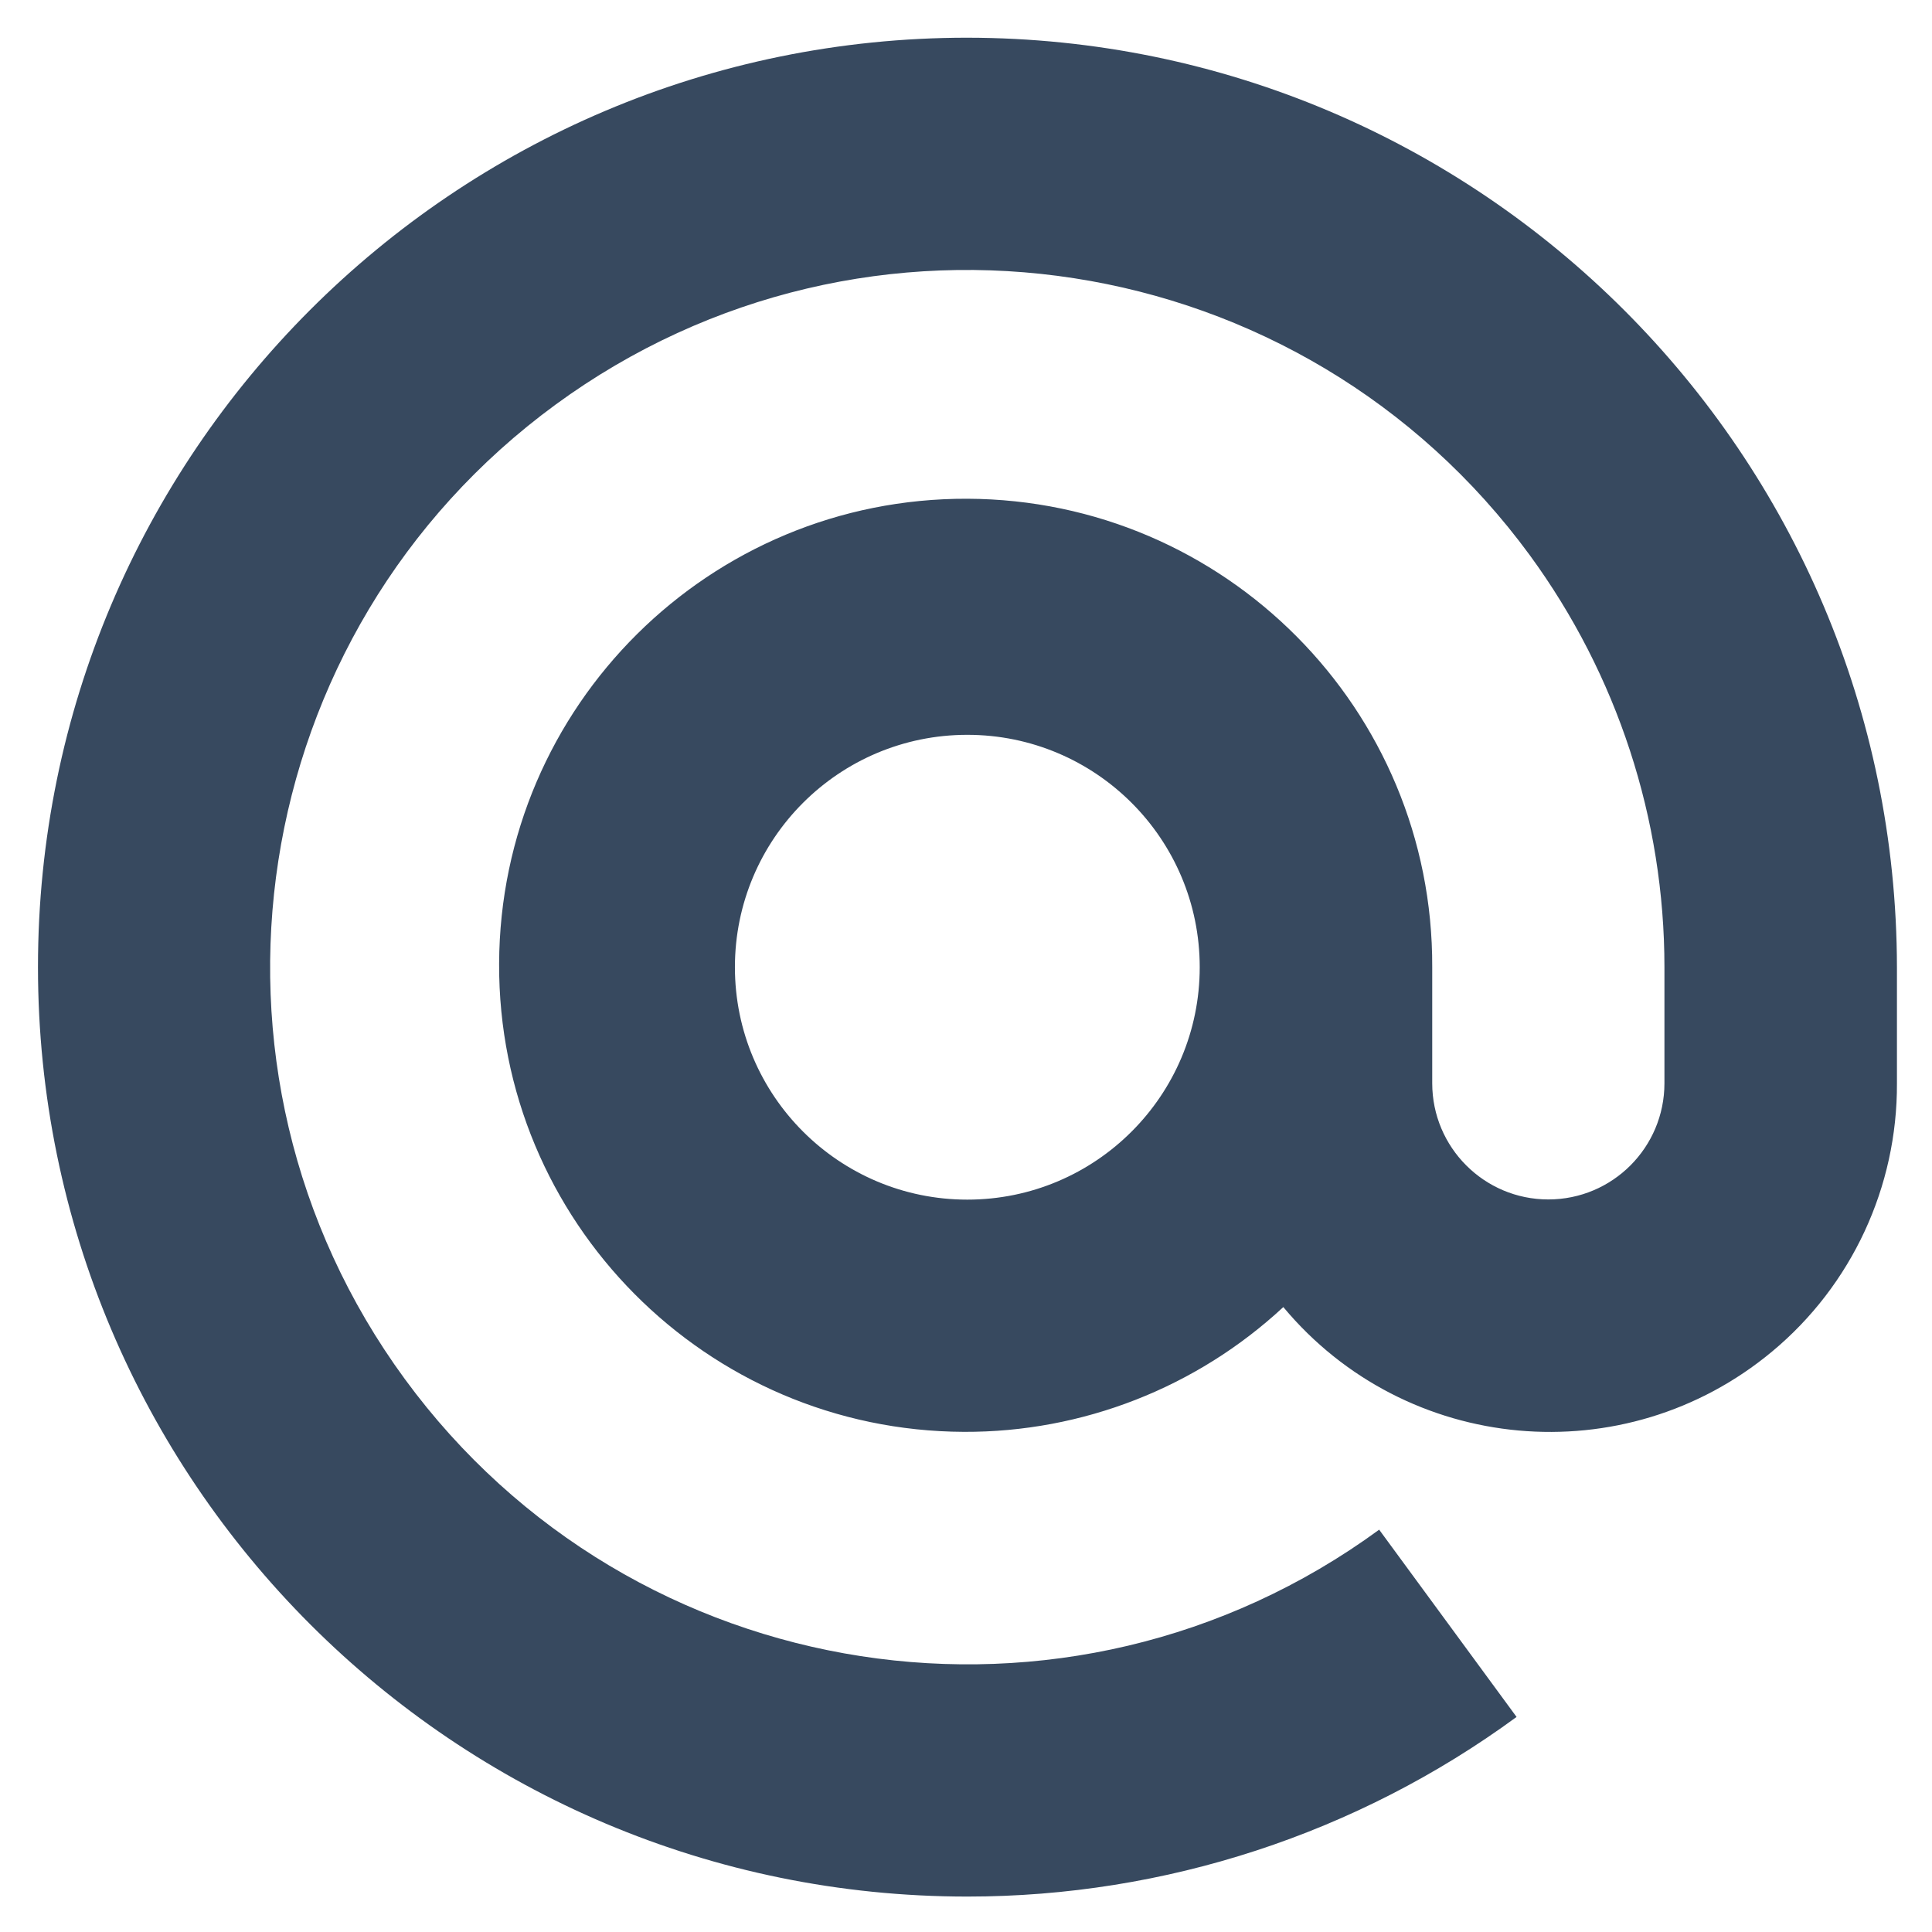
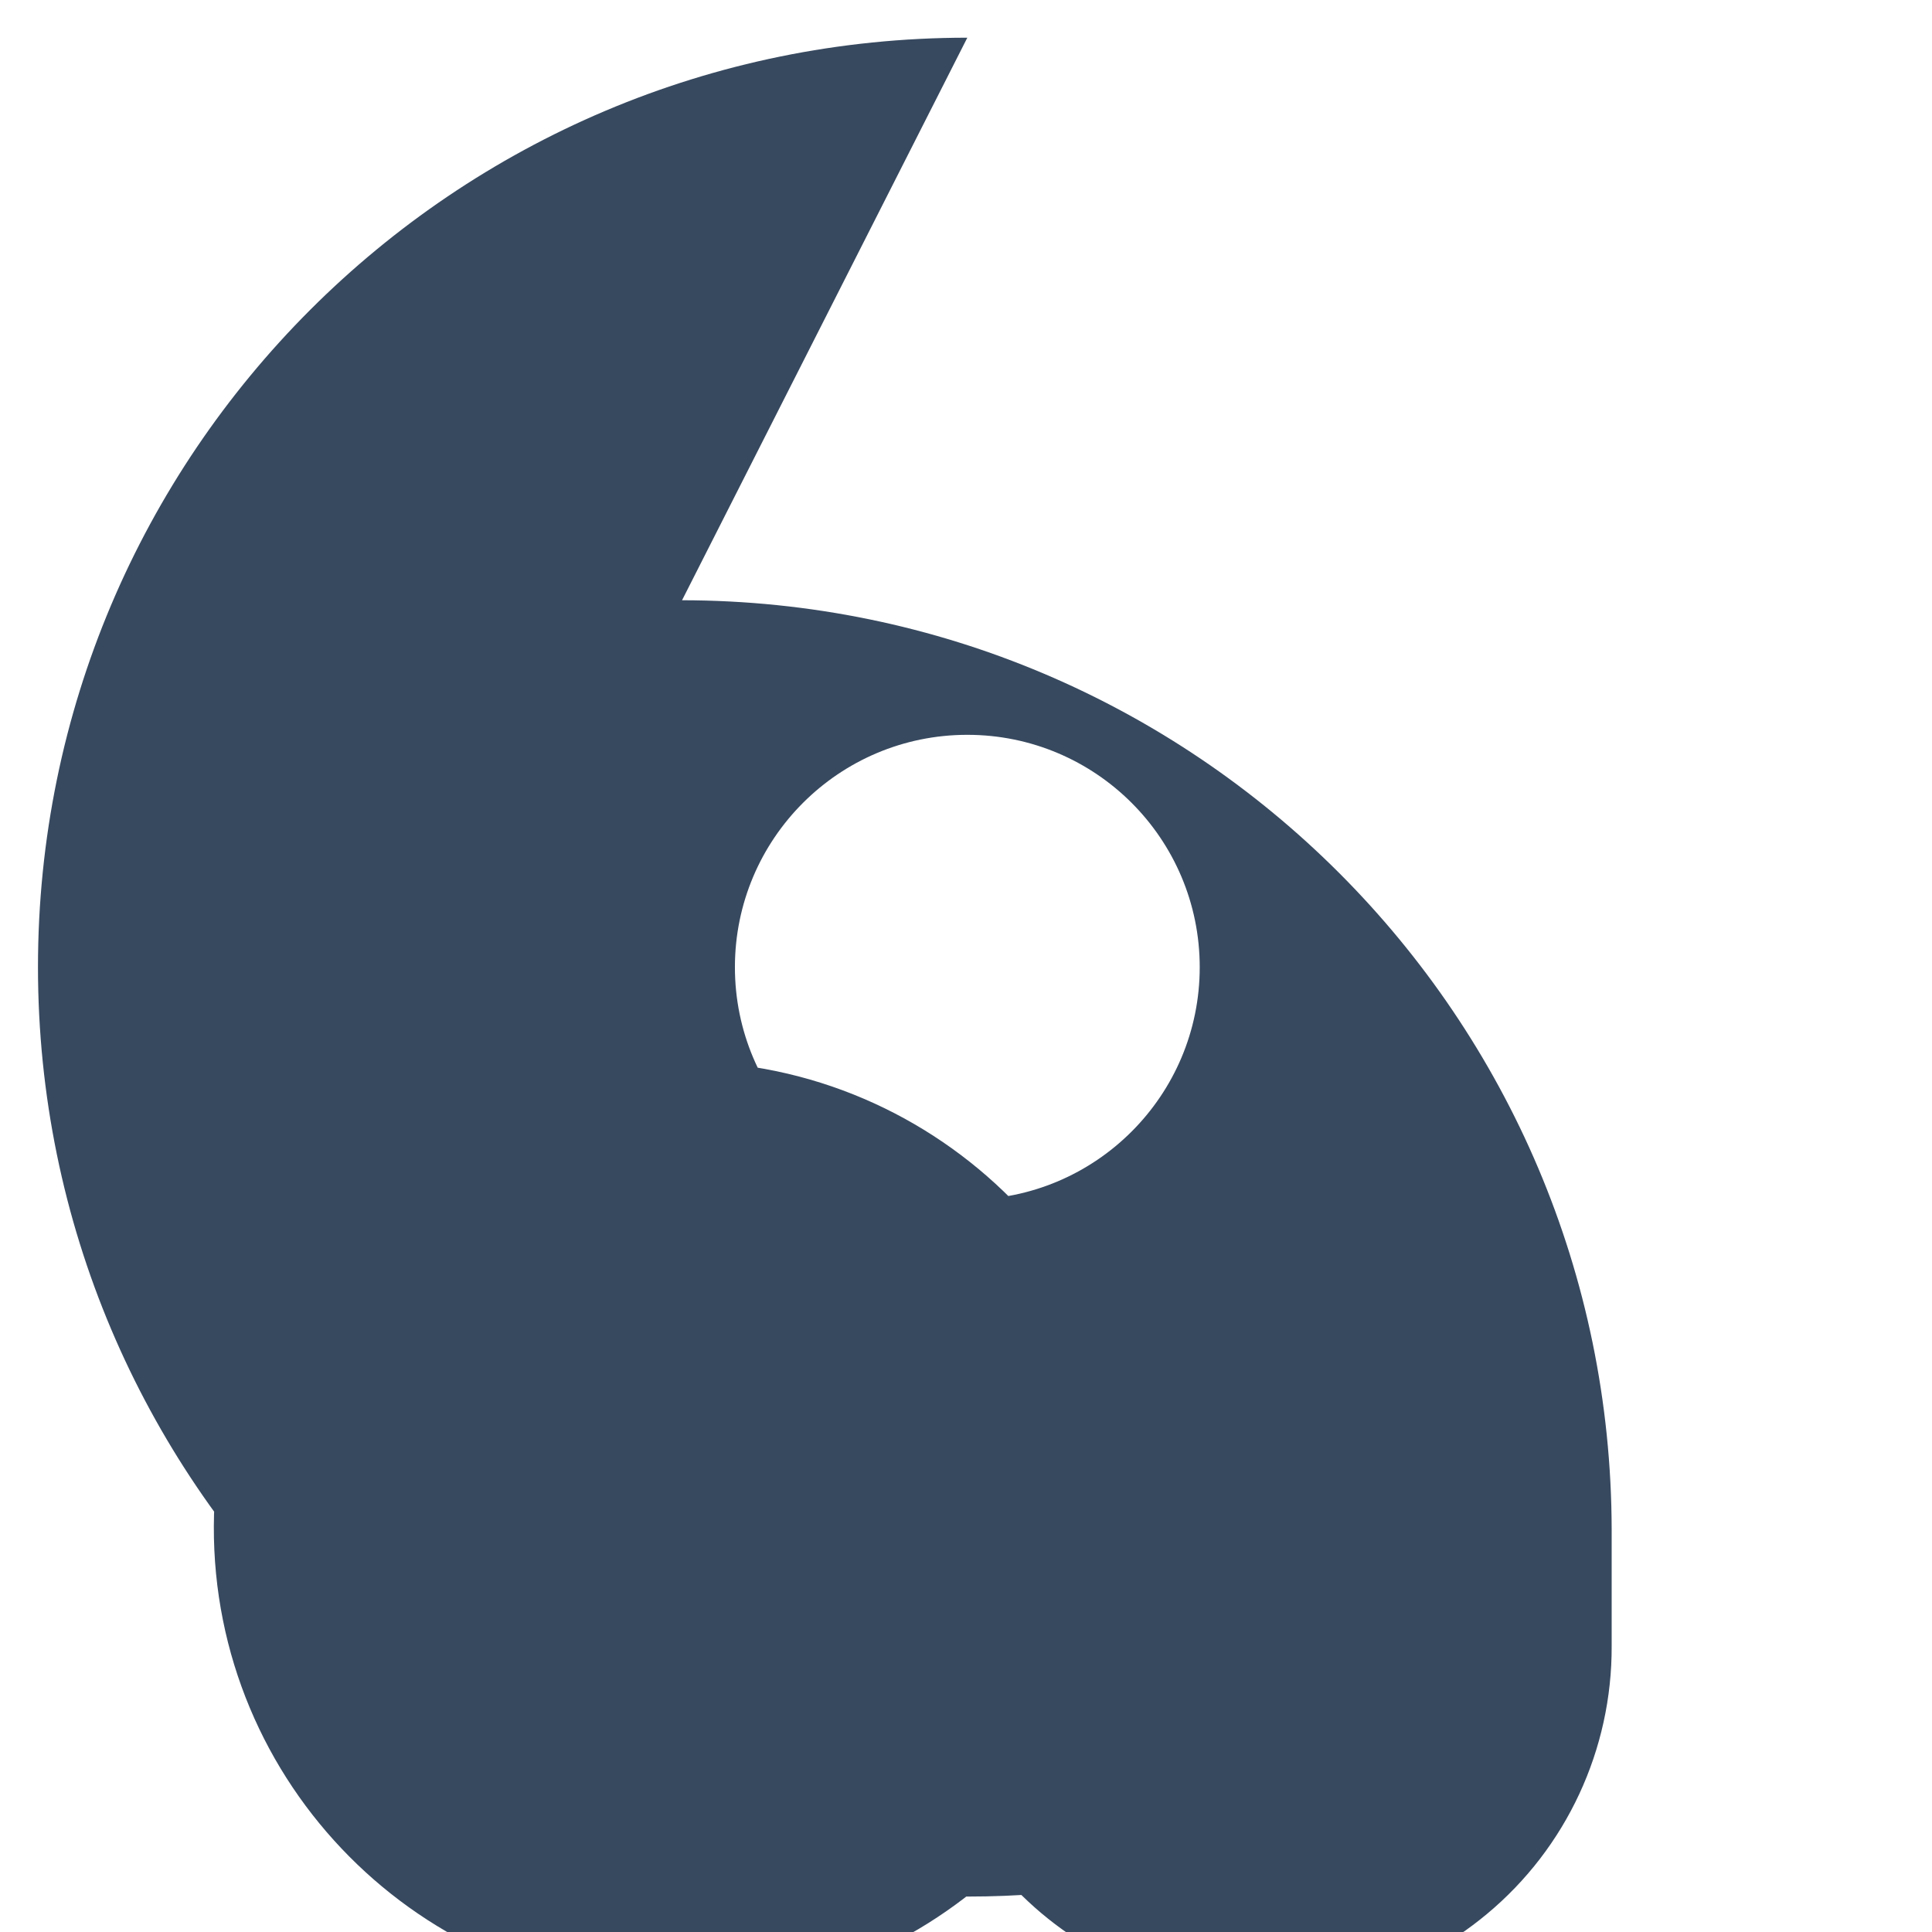
<svg xmlns="http://www.w3.org/2000/svg" enable-background="new 491.5 491.5 20.5 20.5" height="20.5" viewBox="491.5 491.5 20.5 20.5" width="20.5">
-   <path d="m501.764 491.9c-5.447 0-9.862 4.416-9.861 9.863s4.417 9.862 9.863 9.861c2.095 0 4.137-.668 5.826-1.906l-1.458-1.987c-3.297 2.413-7.925 1.698-10.339-1.599-2.413-3.296-1.697-7.925 1.599-10.338 3.297-2.414 7.925-1.698 10.339 1.598.928 1.269 1.428 2.799 1.428 4.37v1.232c0 .681-.551 1.233-1.232 1.233s-1.232-.553-1.232-1.233v-1.232c.011-2.734-2.197-4.959-4.932-4.97-2.734-.01-4.958 2.197-4.969 4.932-.011 2.733 2.197 4.958 4.932 4.969 1.257.005 2.468-.469 3.389-1.324 1.302 1.562 3.623 1.773 5.186.472.845-.702 1.33-1.747 1.325-2.846v-1.232c-.008-5.445-4.42-9.857-9.864-9.863zm0 12.329c-1.361 0-2.466-1.104-2.466-2.466s1.104-2.466 2.466-2.466 2.466 1.104 2.466 2.466-1.105 2.466-2.466 2.466z" fill="#37495f" />
+   <path d="m501.764 491.9c-5.447 0-9.862 4.416-9.861 9.863s4.417 9.862 9.863 9.861c2.095 0 4.137-.668 5.826-1.906l-1.458-1.987v1.232c0 .681-.551 1.233-1.232 1.233s-1.232-.553-1.232-1.233v-1.232c.011-2.734-2.197-4.959-4.932-4.97-2.734-.01-4.958 2.197-4.969 4.932-.011 2.733 2.197 4.958 4.932 4.969 1.257.005 2.468-.469 3.389-1.324 1.302 1.562 3.623 1.773 5.186.472.845-.702 1.33-1.747 1.325-2.846v-1.232c-.008-5.445-4.42-9.857-9.864-9.863zm0 12.329c-1.361 0-2.466-1.104-2.466-2.466s1.104-2.466 2.466-2.466 2.466 1.104 2.466 2.466-1.105 2.466-2.466 2.466z" fill="#37495f" />
</svg>